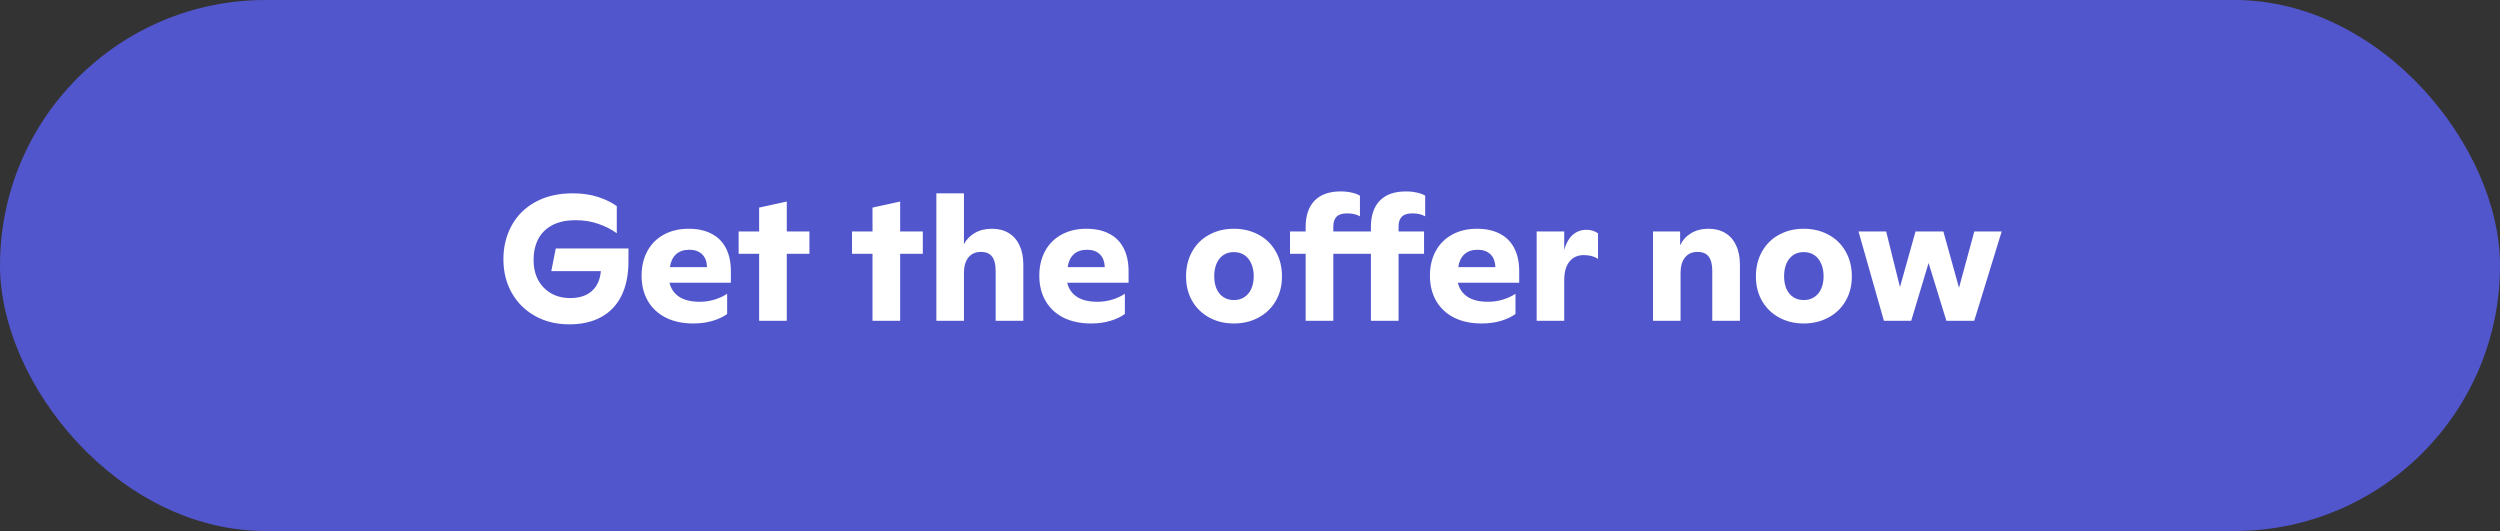
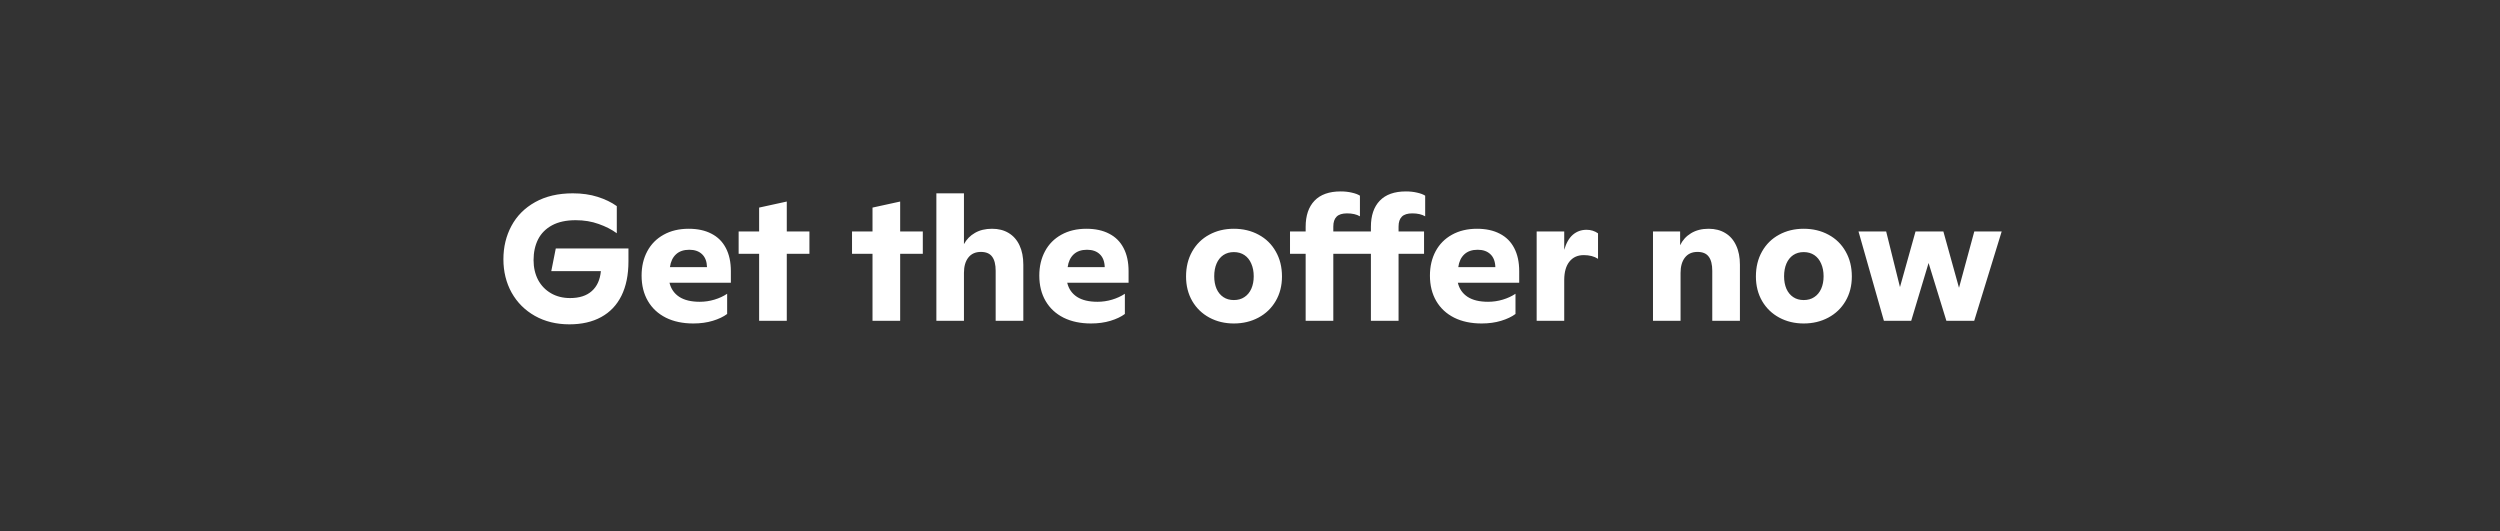
<svg xmlns="http://www.w3.org/2000/svg" width="226" height="48" viewBox="0 0 226 48" fill="none">
  <rect x="0" y="0" width="226" height="48" fill="#333333" stroke="none" />
-   <rect width="226" height="48" rx="24" fill="#5256CC" />
  <path d="M56.812 22.461V23.625C56.812 24.844 56.602 25.88 56.18 26.734C55.758 27.583 55.146 28.227 54.344 28.664C53.547 29.102 52.589 29.32 51.469 29.32C50.297 29.32 49.258 29.065 48.352 28.555C47.45 28.044 46.75 27.344 46.25 26.453C45.755 25.557 45.508 24.552 45.508 23.438C45.508 22.328 45.75 21.323 46.234 20.422C46.719 19.516 47.432 18.799 48.375 18.273C49.323 17.742 50.458 17.477 51.781 17.477C52.609 17.477 53.359 17.583 54.031 17.797C54.703 18.01 55.279 18.289 55.758 18.633V21.086C55.305 20.753 54.76 20.474 54.125 20.25C53.495 20.021 52.8 19.906 52.039 19.906C51.185 19.906 50.474 20.06 49.906 20.367C49.339 20.674 48.917 21.099 48.641 21.641C48.37 22.182 48.234 22.807 48.234 23.516C48.234 24.182 48.37 24.776 48.641 25.297C48.917 25.812 49.305 26.216 49.805 26.508C50.305 26.799 50.883 26.945 51.539 26.945C52.378 26.945 53.031 26.734 53.5 26.312C53.974 25.891 54.247 25.289 54.32 24.508H49.836L50.242 22.461H56.812ZM66.07 25.562H60.523C60.654 26.109 60.948 26.534 61.406 26.836C61.865 27.133 62.482 27.281 63.258 27.281C63.711 27.281 64.154 27.216 64.586 27.086C65.018 26.956 65.401 26.779 65.734 26.555V28.383C65.401 28.633 64.969 28.838 64.438 29C63.906 29.162 63.318 29.242 62.672 29.242C61.724 29.242 60.898 29.068 60.195 28.719C59.492 28.365 58.95 27.862 58.57 27.211C58.19 26.56 58 25.794 58 24.914C58 24.086 58.172 23.352 58.516 22.711C58.859 22.07 59.352 21.573 59.992 21.219C60.638 20.859 61.393 20.68 62.258 20.68C63.06 20.68 63.745 20.828 64.312 21.125C64.885 21.417 65.32 21.849 65.617 22.422C65.919 22.995 66.07 23.693 66.07 24.516V25.562ZM62.312 22.578C61.807 22.578 61.406 22.716 61.109 22.992C60.812 23.268 60.63 23.654 60.562 24.148H63.914C63.898 23.638 63.75 23.25 63.469 22.984C63.188 22.713 62.802 22.578 62.312 22.578ZM73.172 22.945H71.125V29H68.625V22.945H66.773V20.922H68.625V18.766L71.125 18.219V20.922H73.172V22.945ZM83.422 22.945H81.375V29H78.875V22.945H77.023V20.922H78.875V18.766L81.375 18.219V20.922H83.422V22.945ZM89.68 20.68C90.258 20.68 90.758 20.807 91.18 21.062C91.607 21.318 91.935 21.69 92.164 22.18C92.393 22.664 92.508 23.247 92.508 23.93V29H90.008V24.484C90.008 23.912 89.901 23.484 89.688 23.203C89.479 22.917 89.141 22.773 88.672 22.773C88.182 22.773 87.805 22.943 87.539 23.281C87.273 23.62 87.141 24.083 87.141 24.672V29H84.648V17.477H87.141V22.07C87.375 21.638 87.706 21.299 88.133 21.055C88.56 20.805 89.076 20.68 89.68 20.68ZM102.023 25.562H96.477C96.607 26.109 96.901 26.534 97.359 26.836C97.818 27.133 98.435 27.281 99.211 27.281C99.664 27.281 100.107 27.216 100.539 27.086C100.971 26.956 101.354 26.779 101.688 26.555V28.383C101.354 28.633 100.922 28.838 100.391 29C99.859 29.162 99.271 29.242 98.625 29.242C97.677 29.242 96.852 29.068 96.148 28.719C95.445 28.365 94.904 27.862 94.523 27.211C94.143 26.56 93.953 25.794 93.953 24.914C93.953 24.086 94.125 23.352 94.469 22.711C94.812 22.07 95.305 21.573 95.945 21.219C96.591 20.859 97.346 20.68 98.211 20.68C99.013 20.68 99.698 20.828 100.266 21.125C100.839 21.417 101.273 21.849 101.57 22.422C101.872 22.995 102.023 23.693 102.023 24.516V25.562ZM98.266 22.578C97.76 22.578 97.359 22.716 97.062 22.992C96.766 23.268 96.583 23.654 96.516 24.148H99.867C99.852 23.638 99.703 23.25 99.422 22.984C99.141 22.713 98.755 22.578 98.266 22.578ZM111.539 29.242C110.721 29.242 109.984 29.065 109.328 28.711C108.672 28.357 108.156 27.859 107.781 27.219C107.406 26.573 107.219 25.831 107.219 24.992C107.219 24.138 107.404 23.385 107.773 22.734C108.143 22.078 108.656 21.573 109.312 21.219C109.969 20.859 110.711 20.68 111.539 20.68C112.372 20.68 113.12 20.859 113.781 21.219C114.443 21.573 114.958 22.078 115.328 22.734C115.703 23.385 115.891 24.138 115.891 24.992C115.891 25.831 115.701 26.573 115.32 27.219C114.945 27.859 114.427 28.357 113.766 28.711C113.104 29.065 112.362 29.242 111.539 29.242ZM111.539 27.125C111.909 27.125 112.227 27.037 112.492 26.859C112.763 26.682 112.971 26.432 113.117 26.109C113.263 25.781 113.336 25.404 113.336 24.977C113.336 24.544 113.263 24.164 113.117 23.836C112.977 23.503 112.771 23.245 112.5 23.062C112.229 22.88 111.909 22.789 111.539 22.789C111.174 22.789 110.857 22.88 110.586 23.062C110.32 23.245 110.117 23.5 109.977 23.828C109.836 24.156 109.766 24.539 109.766 24.977C109.766 25.404 109.836 25.781 109.977 26.109C110.122 26.432 110.328 26.682 110.594 26.859C110.859 27.037 111.174 27.125 111.539 27.125ZM121.773 19.289C121.341 19.289 121.026 19.388 120.828 19.586C120.63 19.784 120.531 20.081 120.531 20.477V20.922H122.836V22.945H120.531V29H118.031V22.945H116.617V20.922H118.031V20.508C118.031 19.492 118.297 18.706 118.828 18.148C119.365 17.586 120.154 17.305 121.195 17.305C121.56 17.305 121.896 17.341 122.203 17.414C122.51 17.482 122.755 17.573 122.938 17.688V19.555C122.635 19.378 122.247 19.289 121.773 19.289ZM127.672 19.289C127.24 19.289 126.924 19.388 126.727 19.586C126.529 19.784 126.43 20.081 126.43 20.477V20.922H128.734V22.945H126.43V29H123.93V22.945H122.516V20.922H123.93V20.508C123.93 19.492 124.195 18.706 124.727 18.148C125.263 17.586 126.052 17.305 127.094 17.305C127.458 17.305 127.794 17.341 128.102 17.414C128.409 17.482 128.654 17.573 128.836 17.688V19.555C128.534 19.378 128.146 19.289 127.672 19.289ZM137.336 25.562H131.789C131.919 26.109 132.214 26.534 132.672 26.836C133.13 27.133 133.747 27.281 134.523 27.281C134.977 27.281 135.419 27.216 135.852 27.086C136.284 26.956 136.667 26.779 137 26.555V28.383C136.667 28.633 136.234 28.838 135.703 29C135.172 29.162 134.583 29.242 133.938 29.242C132.99 29.242 132.164 29.068 131.461 28.719C130.758 28.365 130.216 27.862 129.836 27.211C129.456 26.56 129.266 25.794 129.266 24.914C129.266 24.086 129.438 23.352 129.781 22.711C130.125 22.07 130.617 21.573 131.258 21.219C131.904 20.859 132.659 20.68 133.523 20.68C134.326 20.68 135.01 20.828 135.578 21.125C136.151 21.417 136.586 21.849 136.883 22.422C137.185 22.995 137.336 23.693 137.336 24.516V25.562ZM133.578 22.578C133.073 22.578 132.672 22.716 132.375 22.992C132.078 23.268 131.896 23.654 131.828 24.148H135.18C135.164 23.638 135.016 23.25 134.734 22.984C134.453 22.713 134.068 22.578 133.578 22.578ZM143.422 20.773C143.812 20.773 144.159 20.88 144.461 21.094V23.398C144.117 23.174 143.688 23.062 143.172 23.062C142.625 23.062 142.195 23.255 141.883 23.641C141.57 24.026 141.411 24.576 141.406 25.289V29H138.914V20.922H141.406V22.586C141.583 21.971 141.844 21.516 142.188 21.219C142.536 20.922 142.948 20.773 143.422 20.773ZM154.461 20.68C155.044 20.68 155.547 20.81 155.969 21.07C156.396 21.326 156.721 21.698 156.945 22.188C157.174 22.672 157.289 23.253 157.289 23.93V29H154.789V24.484C154.789 23.912 154.682 23.484 154.469 23.203C154.26 22.917 153.922 22.773 153.453 22.773C152.964 22.773 152.586 22.943 152.32 23.281C152.055 23.62 151.922 24.083 151.922 24.672V29H149.43V20.922H151.883V22.172C152.102 21.713 152.43 21.352 152.867 21.086C153.31 20.815 153.841 20.68 154.461 20.68ZM163.055 29.242C162.237 29.242 161.5 29.065 160.844 28.711C160.188 28.357 159.672 27.859 159.297 27.219C158.922 26.573 158.734 25.831 158.734 24.992C158.734 24.138 158.919 23.385 159.289 22.734C159.659 22.078 160.172 21.573 160.828 21.219C161.484 20.859 162.227 20.68 163.055 20.68C163.888 20.68 164.635 20.859 165.297 21.219C165.958 21.573 166.474 22.078 166.844 22.734C167.219 23.385 167.406 24.138 167.406 24.992C167.406 25.831 167.216 26.573 166.836 27.219C166.461 27.859 165.943 28.357 165.281 28.711C164.62 29.065 163.878 29.242 163.055 29.242ZM163.055 27.125C163.424 27.125 163.742 27.037 164.008 26.859C164.279 26.682 164.487 26.432 164.633 26.109C164.779 25.781 164.852 25.404 164.852 24.977C164.852 24.544 164.779 24.164 164.633 23.836C164.492 23.503 164.286 23.245 164.016 23.062C163.745 22.88 163.424 22.789 163.055 22.789C162.69 22.789 162.372 22.88 162.102 23.062C161.836 23.245 161.633 23.5 161.492 23.828C161.352 24.156 161.281 24.539 161.281 24.977C161.281 25.404 161.352 25.781 161.492 26.109C161.638 26.432 161.844 26.682 162.109 26.859C162.375 27.037 162.69 27.125 163.055 27.125ZM180.953 20.922L178.469 29H175.953L174.344 23.773L172.773 29H170.305L168.008 20.922H170.508L171.758 25.953L173.164 20.922H175.68L177.094 26.016L178.477 20.922H180.953Z" fill="white" />
</svg>